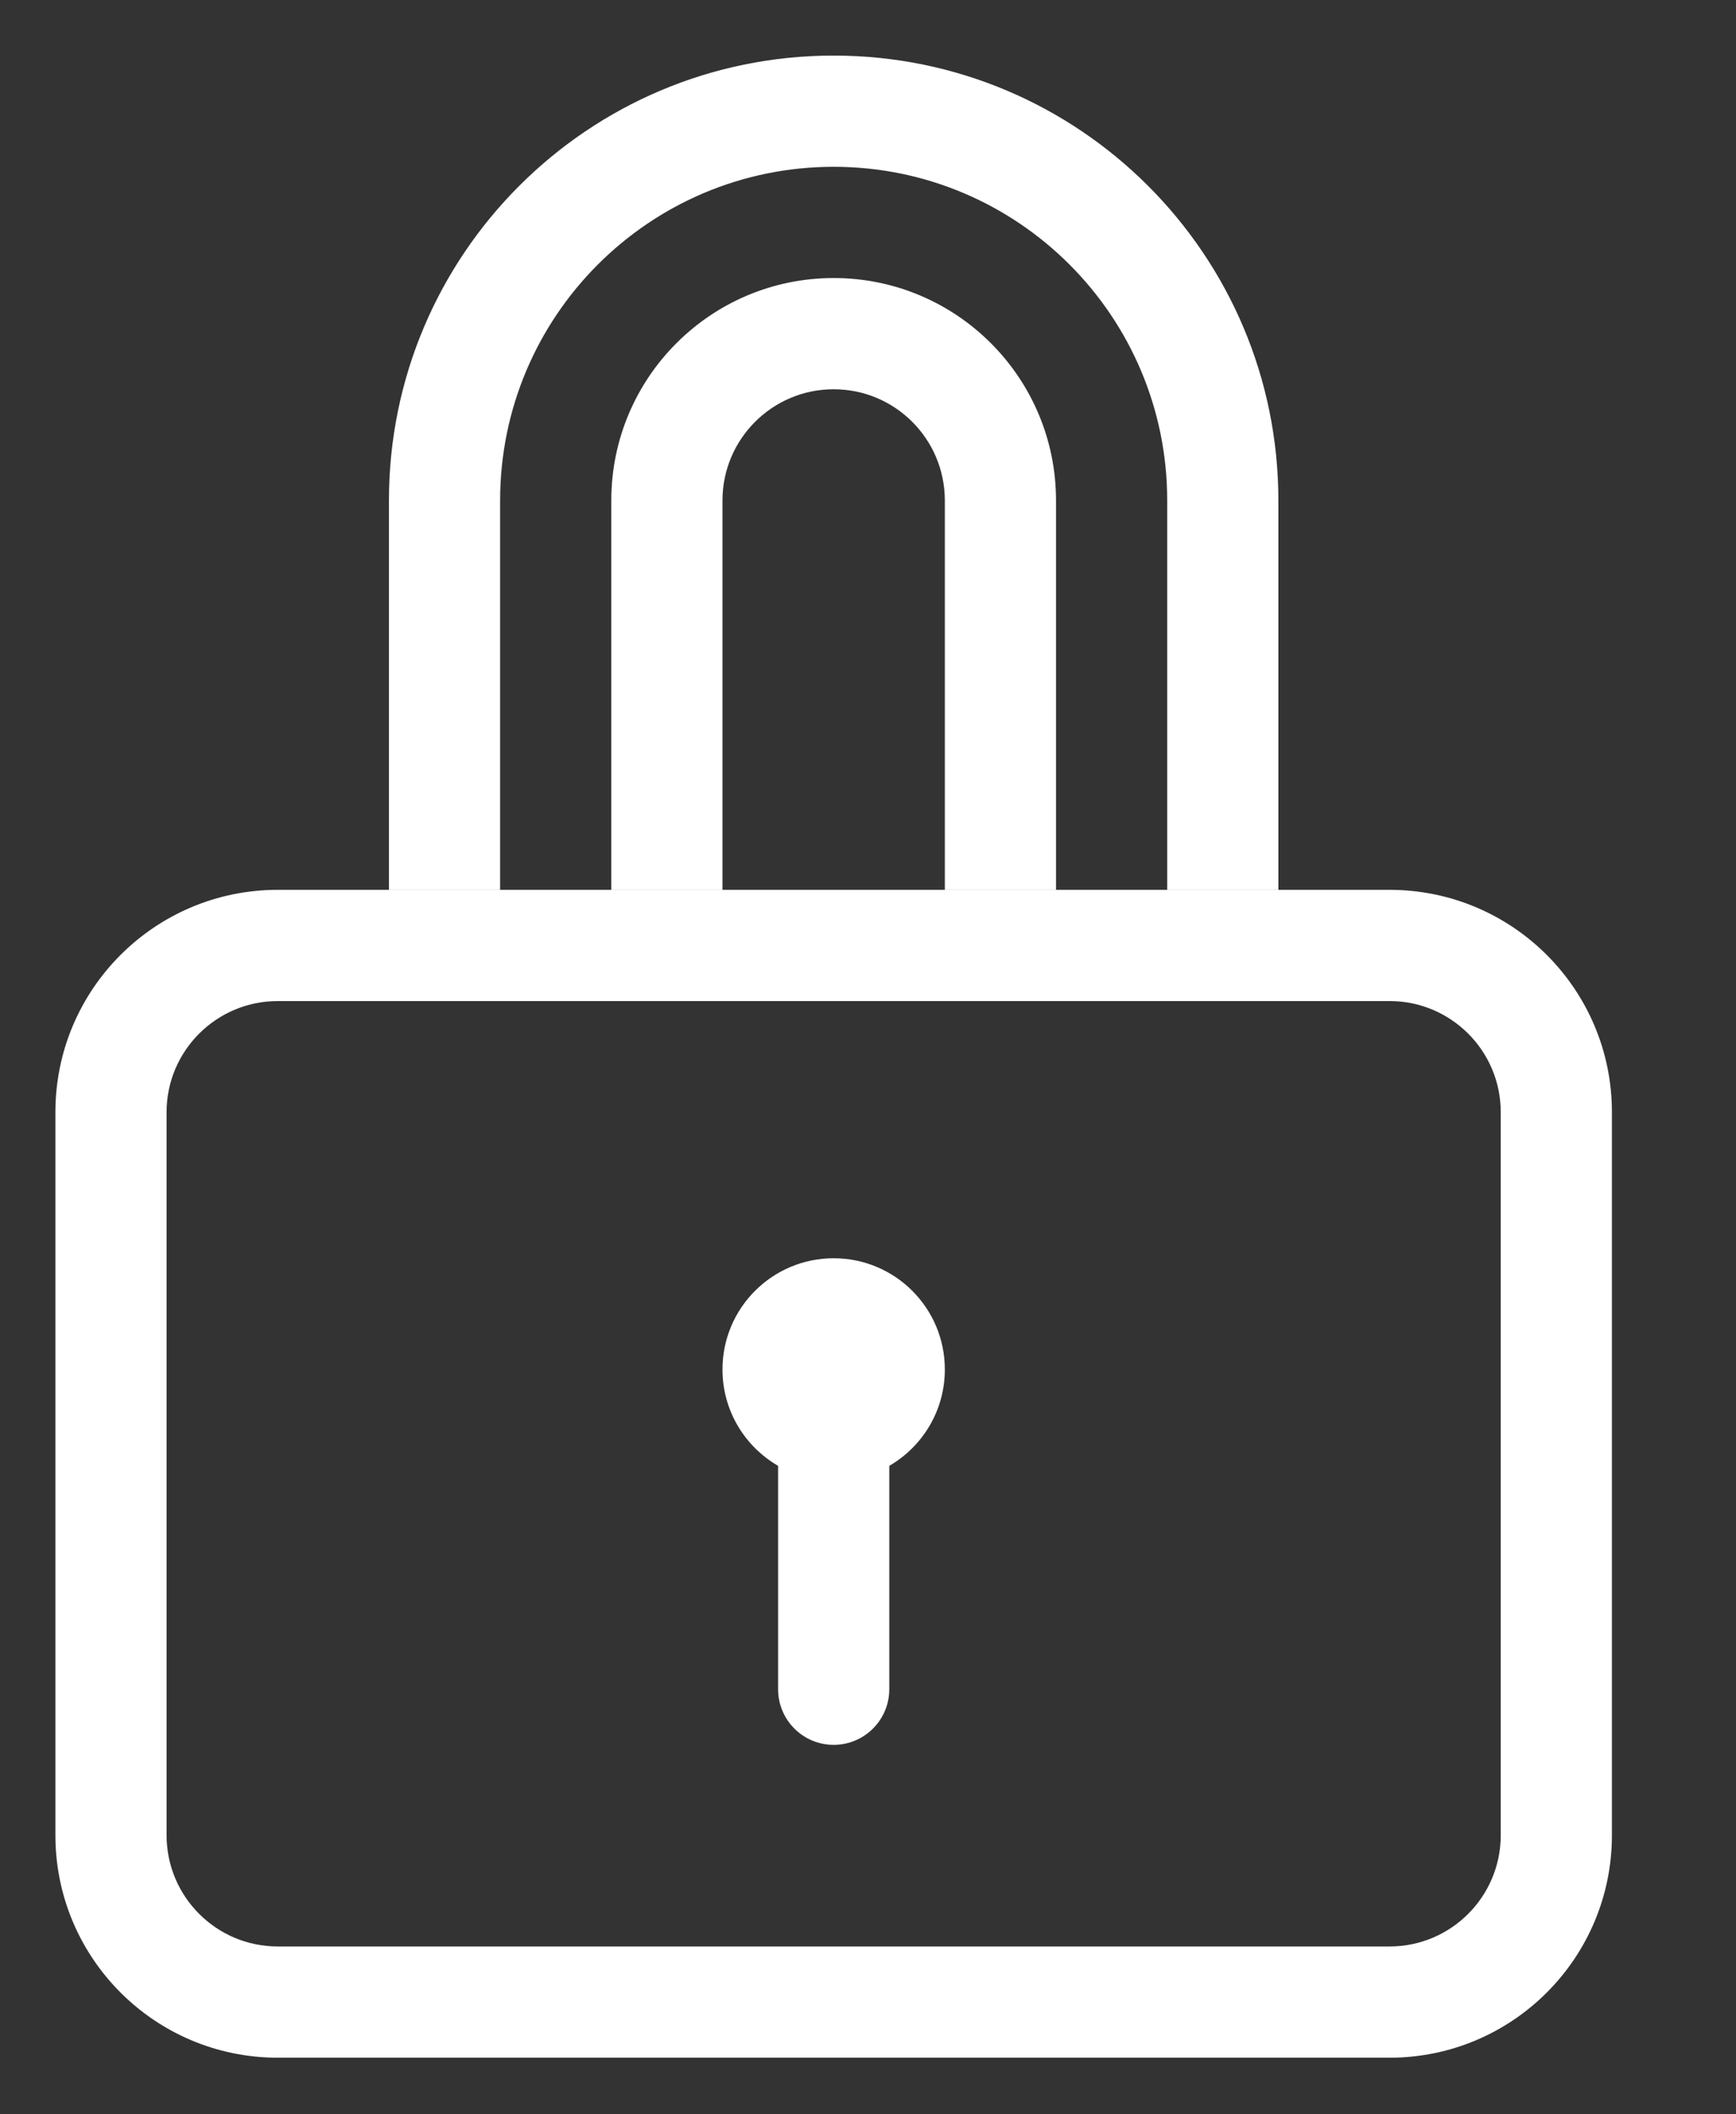
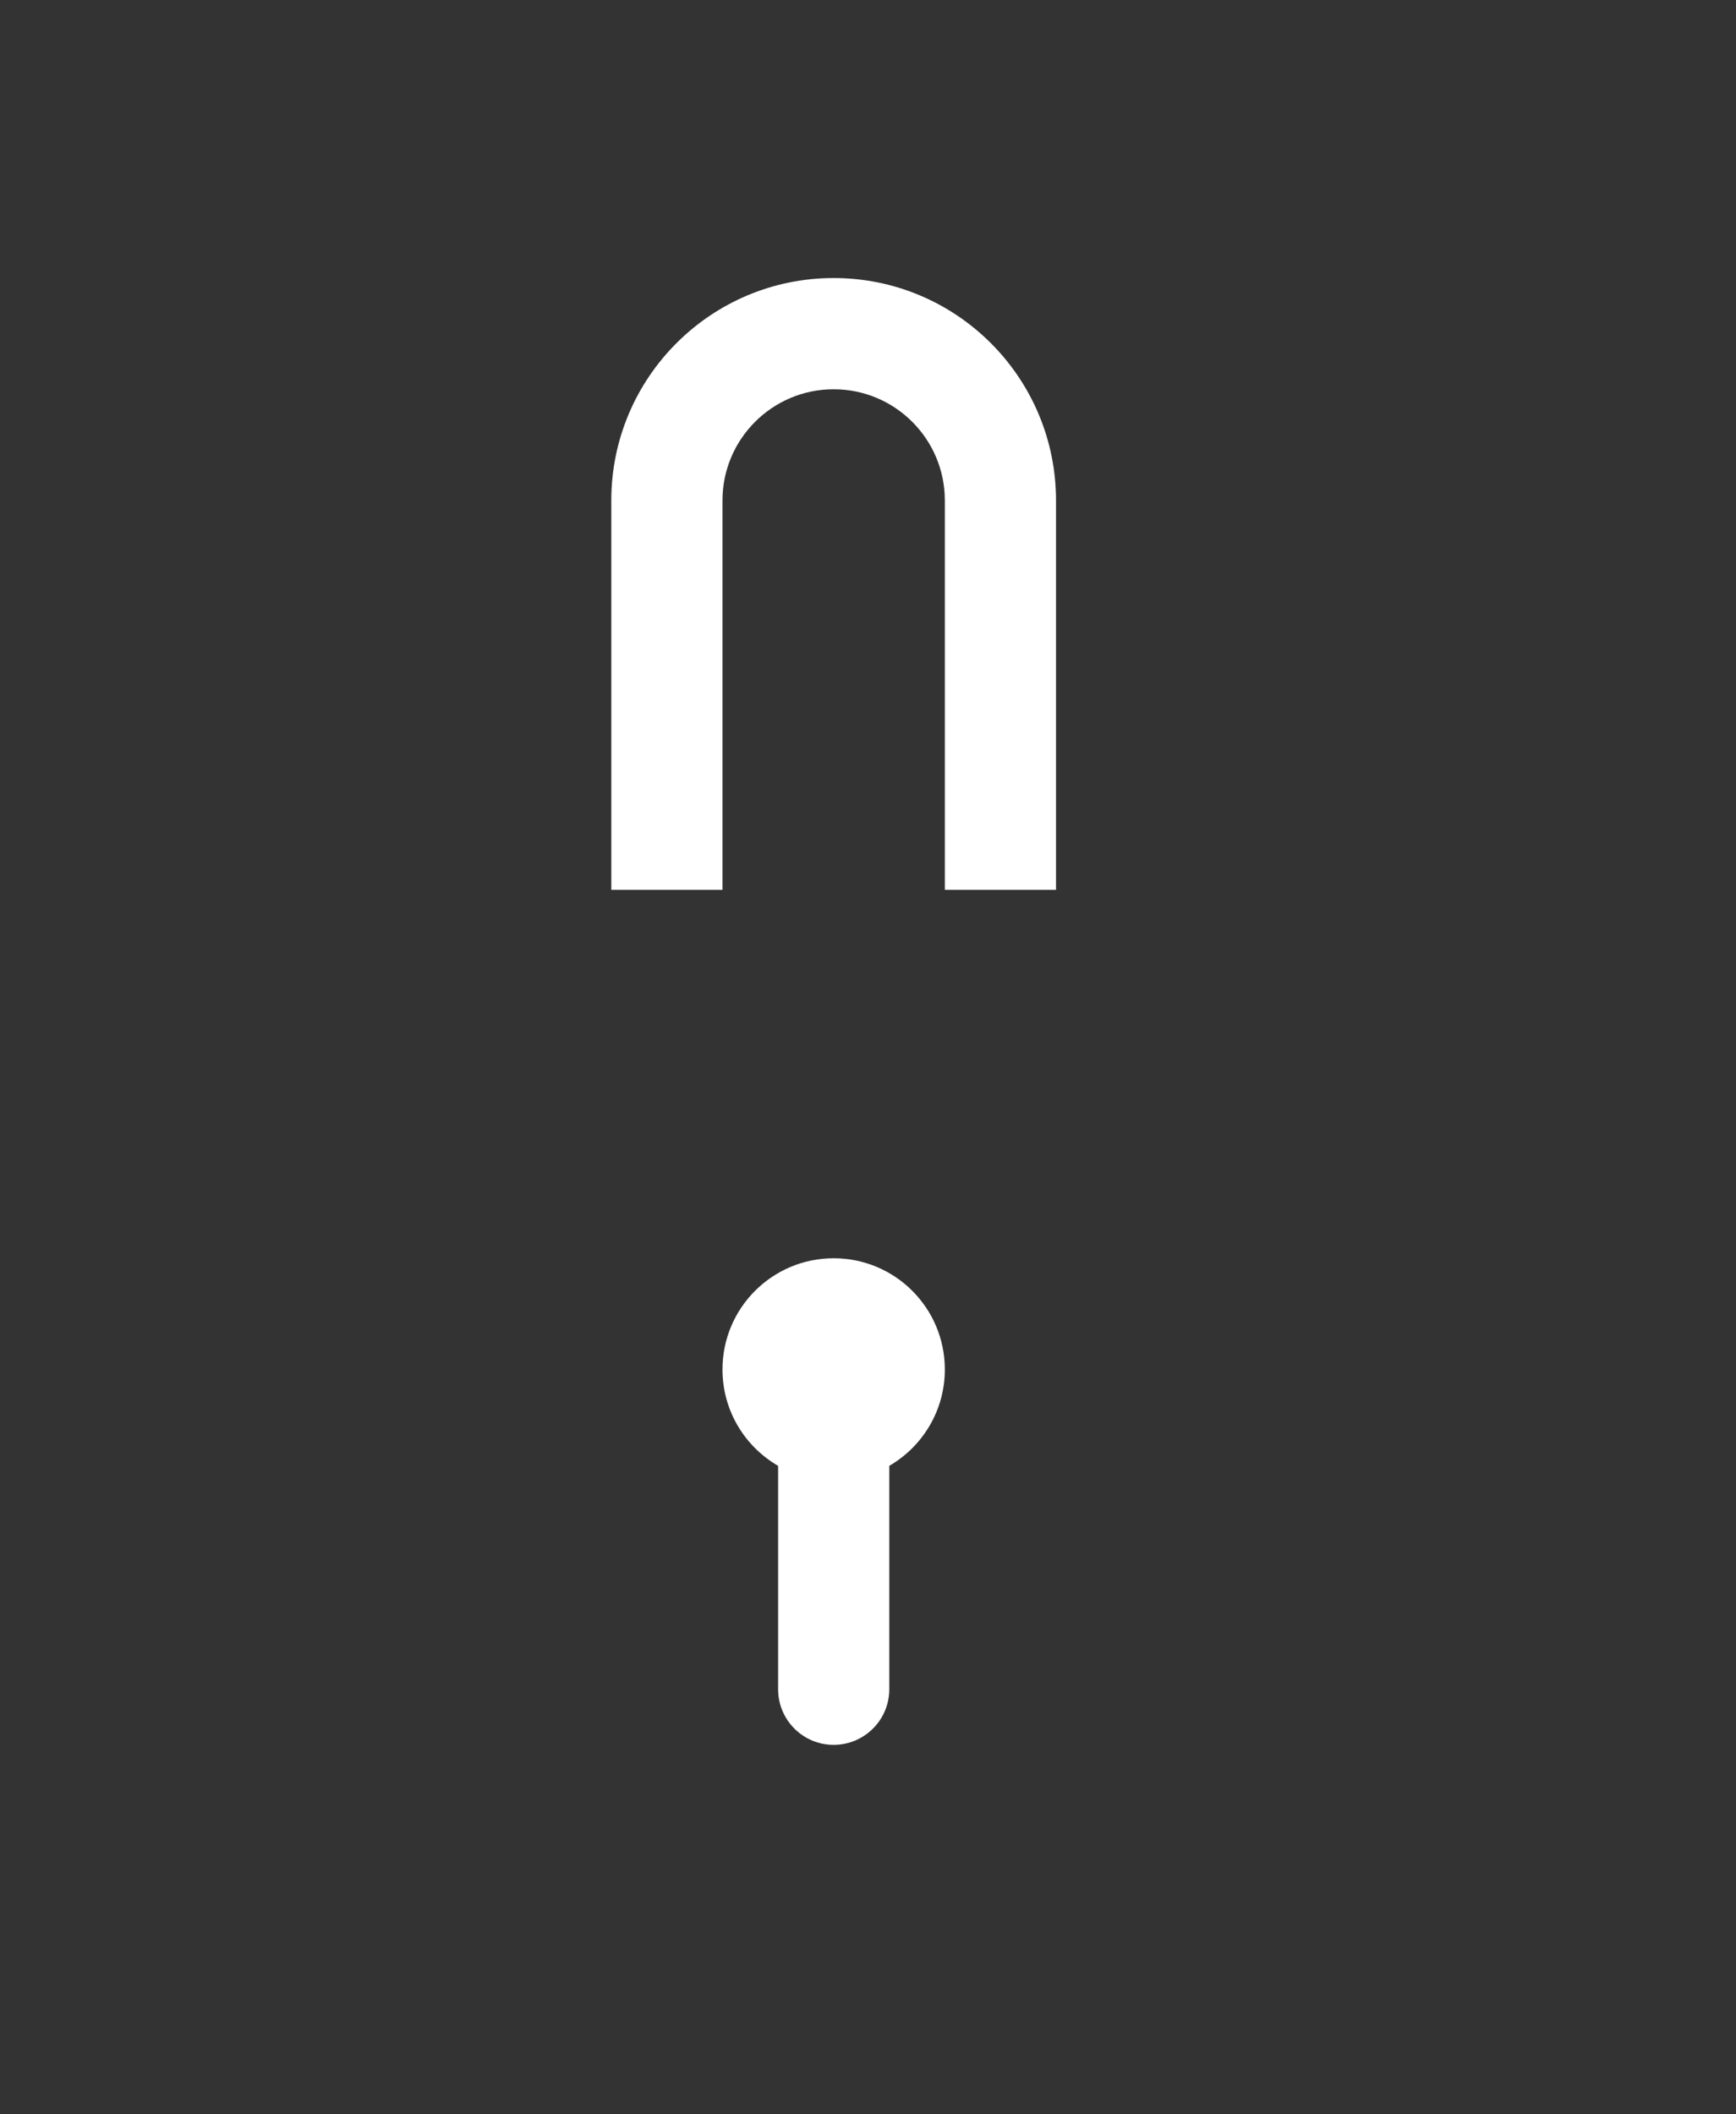
<svg xmlns="http://www.w3.org/2000/svg" width="23" height="28" viewBox="0 0 23 28" fill="none">
  <rect x="0" y="0" width="23" height="28" fill="#333333" stroke="none" />
  <g clip-path="url(#clip0_322_2031)">
-     <path d="M5.153 11.784H6.626V6.628C6.626 4.188 8.605 2.209 11.045 2.209C13.486 2.209 15.464 4.188 15.464 6.628V11.784H16.937V6.628C16.937 3.374 14.299 0.736 11.045 0.736C7.791 0.736 5.153 3.374 5.153 6.628V11.784Z" fill="white" />
    <path d="M13.991 11.784V6.628C13.991 5.001 12.672 3.682 11.045 3.682C9.418 3.682 8.099 5.001 8.099 6.628V11.784H9.572V6.628C9.572 5.815 10.232 5.155 11.045 5.155C11.859 5.155 12.518 5.815 12.518 6.628V11.784H13.991Z" fill="white" />
    <path d="M11.782 19.412C12.222 19.157 12.518 18.681 12.518 18.136C12.518 17.322 11.859 16.663 11.045 16.663C10.232 16.663 9.572 17.322 9.572 18.136C9.572 18.681 9.868 19.157 10.309 19.412V22.371C10.309 22.777 10.638 23.107 11.045 23.107C11.452 23.107 11.782 22.777 11.782 22.371V19.412Z" fill="white" />
-     <path fill-rule="evenodd" clip-rule="evenodd" d="M0.734 14.729C0.734 13.102 2.053 11.784 3.68 11.784H18.41C20.037 11.784 21.356 13.102 21.356 14.729V24.304C21.356 25.931 20.037 27.25 18.41 27.25H3.68C2.053 27.25 0.734 25.931 0.734 24.304V14.729ZM3.68 13.257H18.41C19.224 13.257 19.883 13.916 19.883 14.729V24.304C19.883 25.117 19.224 25.777 18.41 25.777H3.68C2.867 25.777 2.207 25.117 2.207 24.304V14.729C2.207 13.916 2.867 13.257 3.68 13.257Z" fill="white" />
  </g>
  <defs>
    <clipPath id="clip0_322_2031">
      <rect width="22.095" height="27.986" fill="white" />
    </clipPath>
  </defs>
</svg>